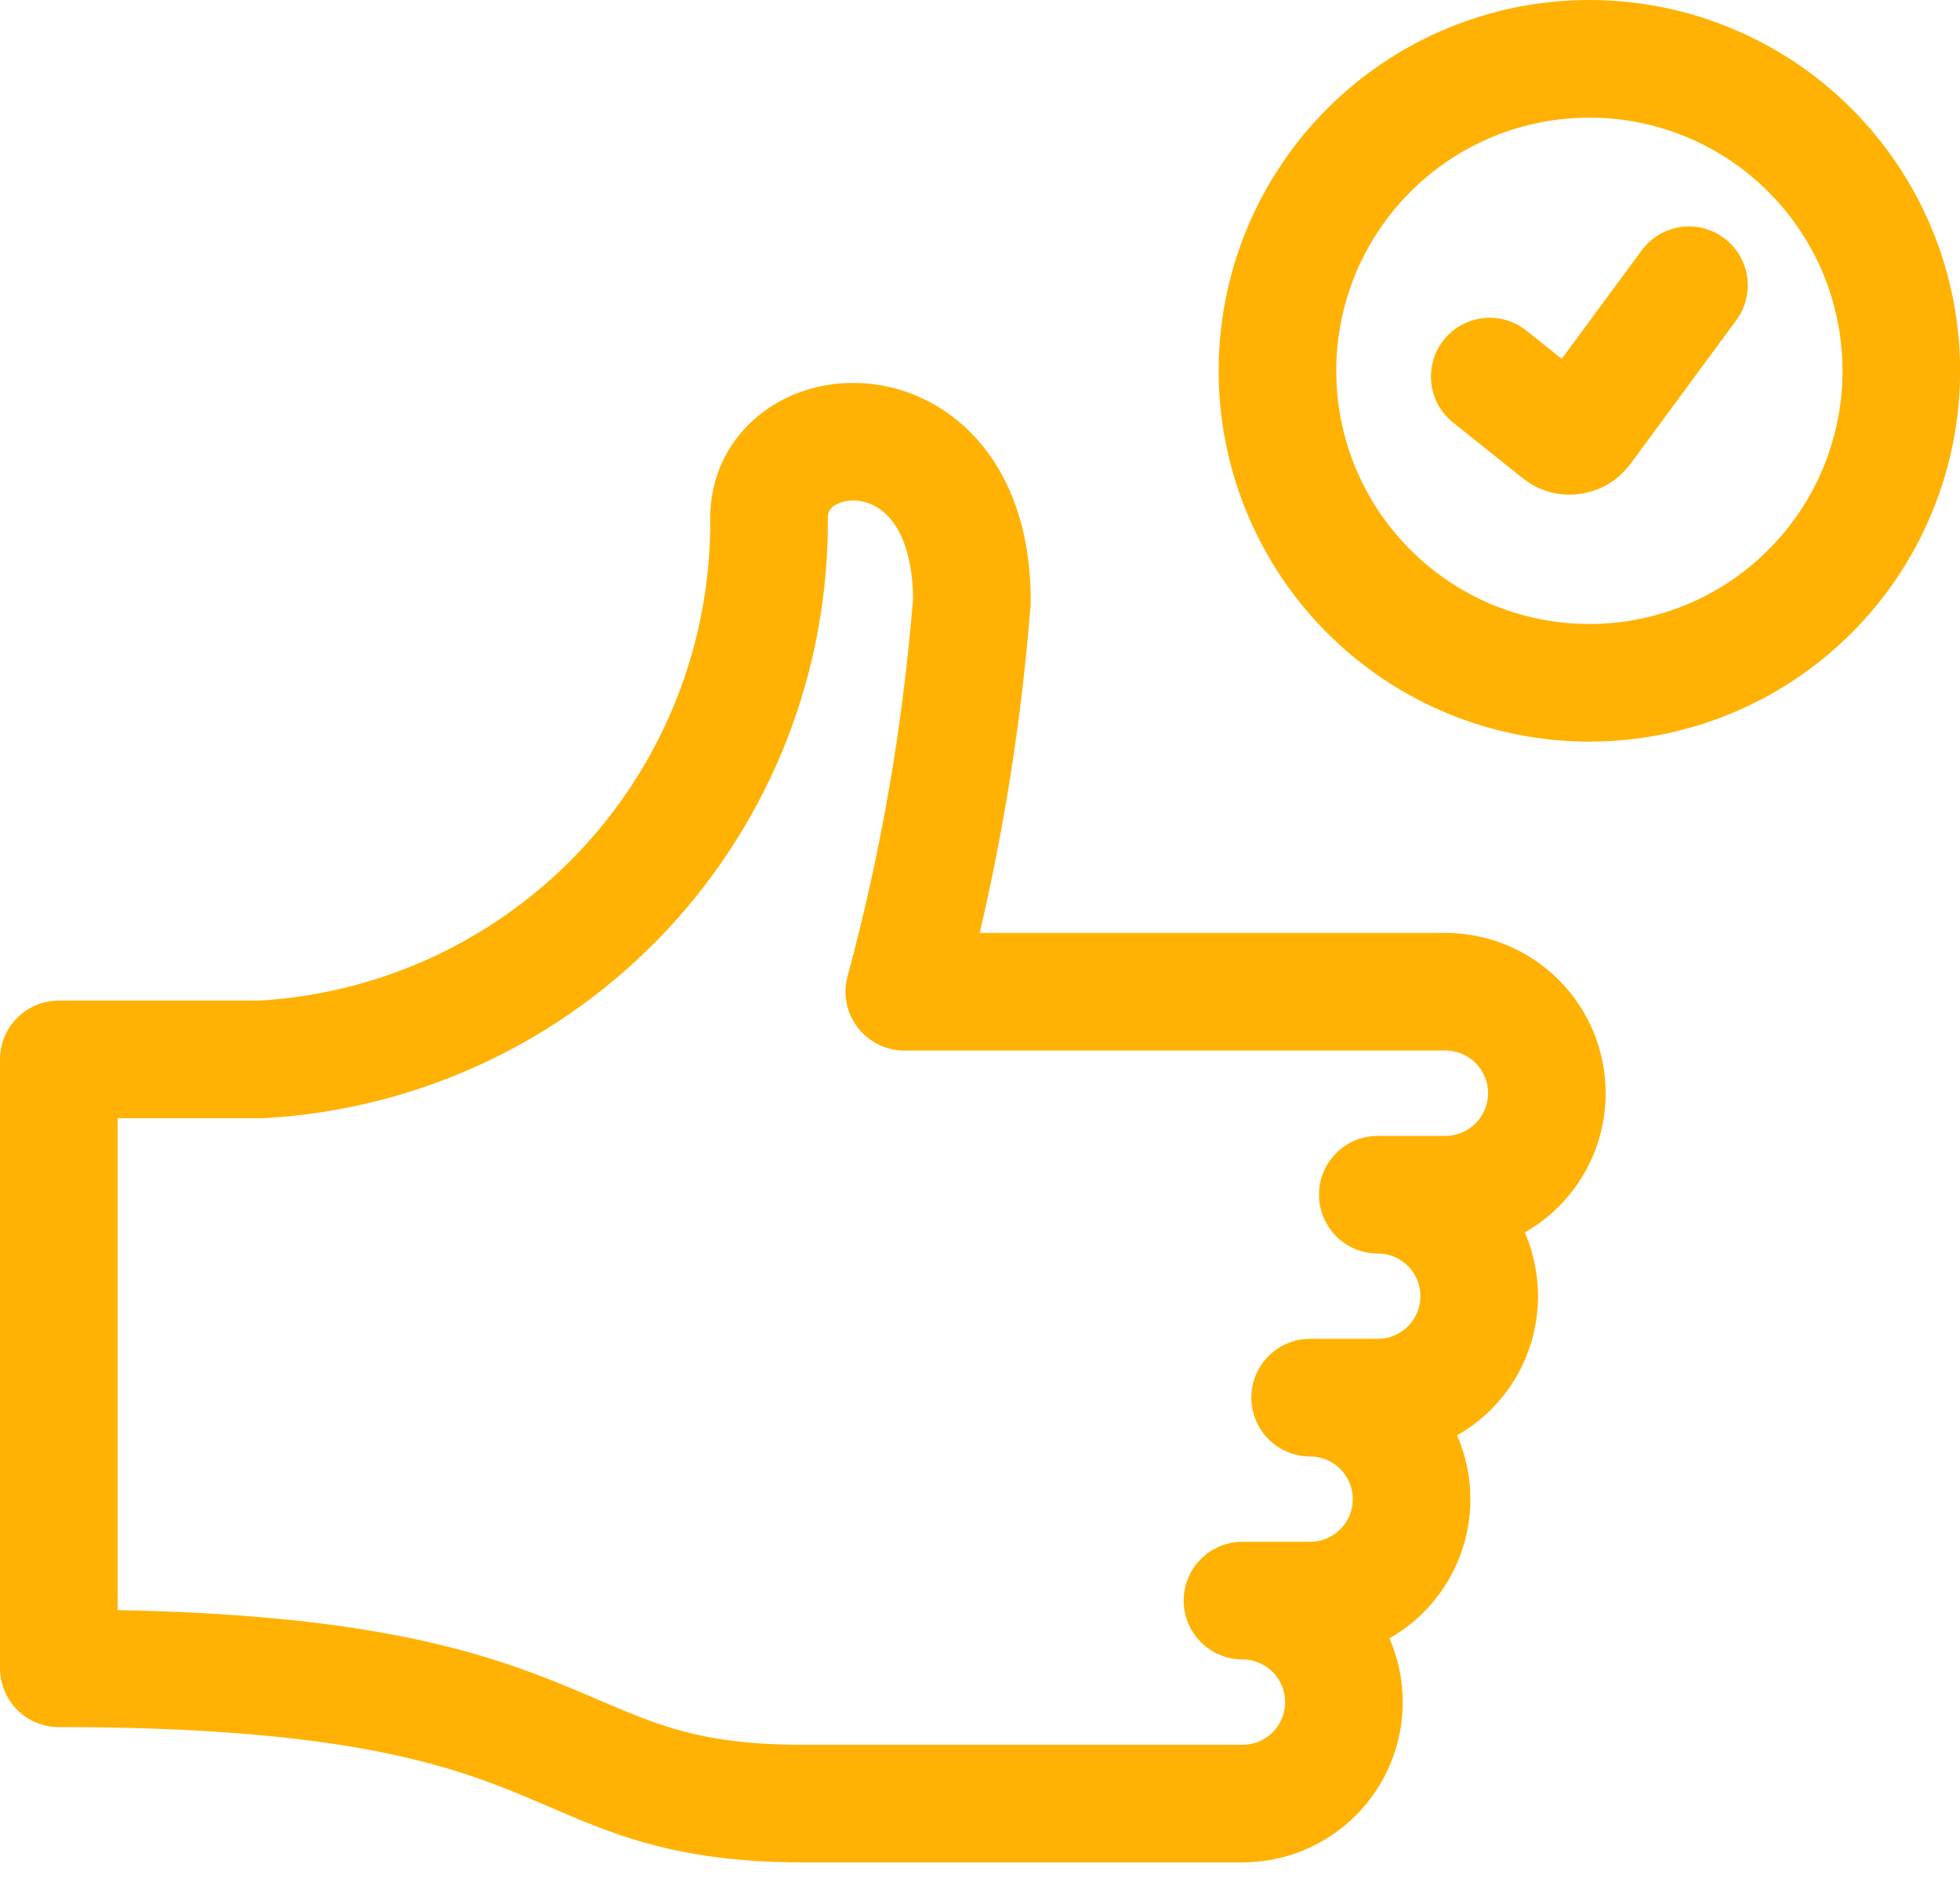
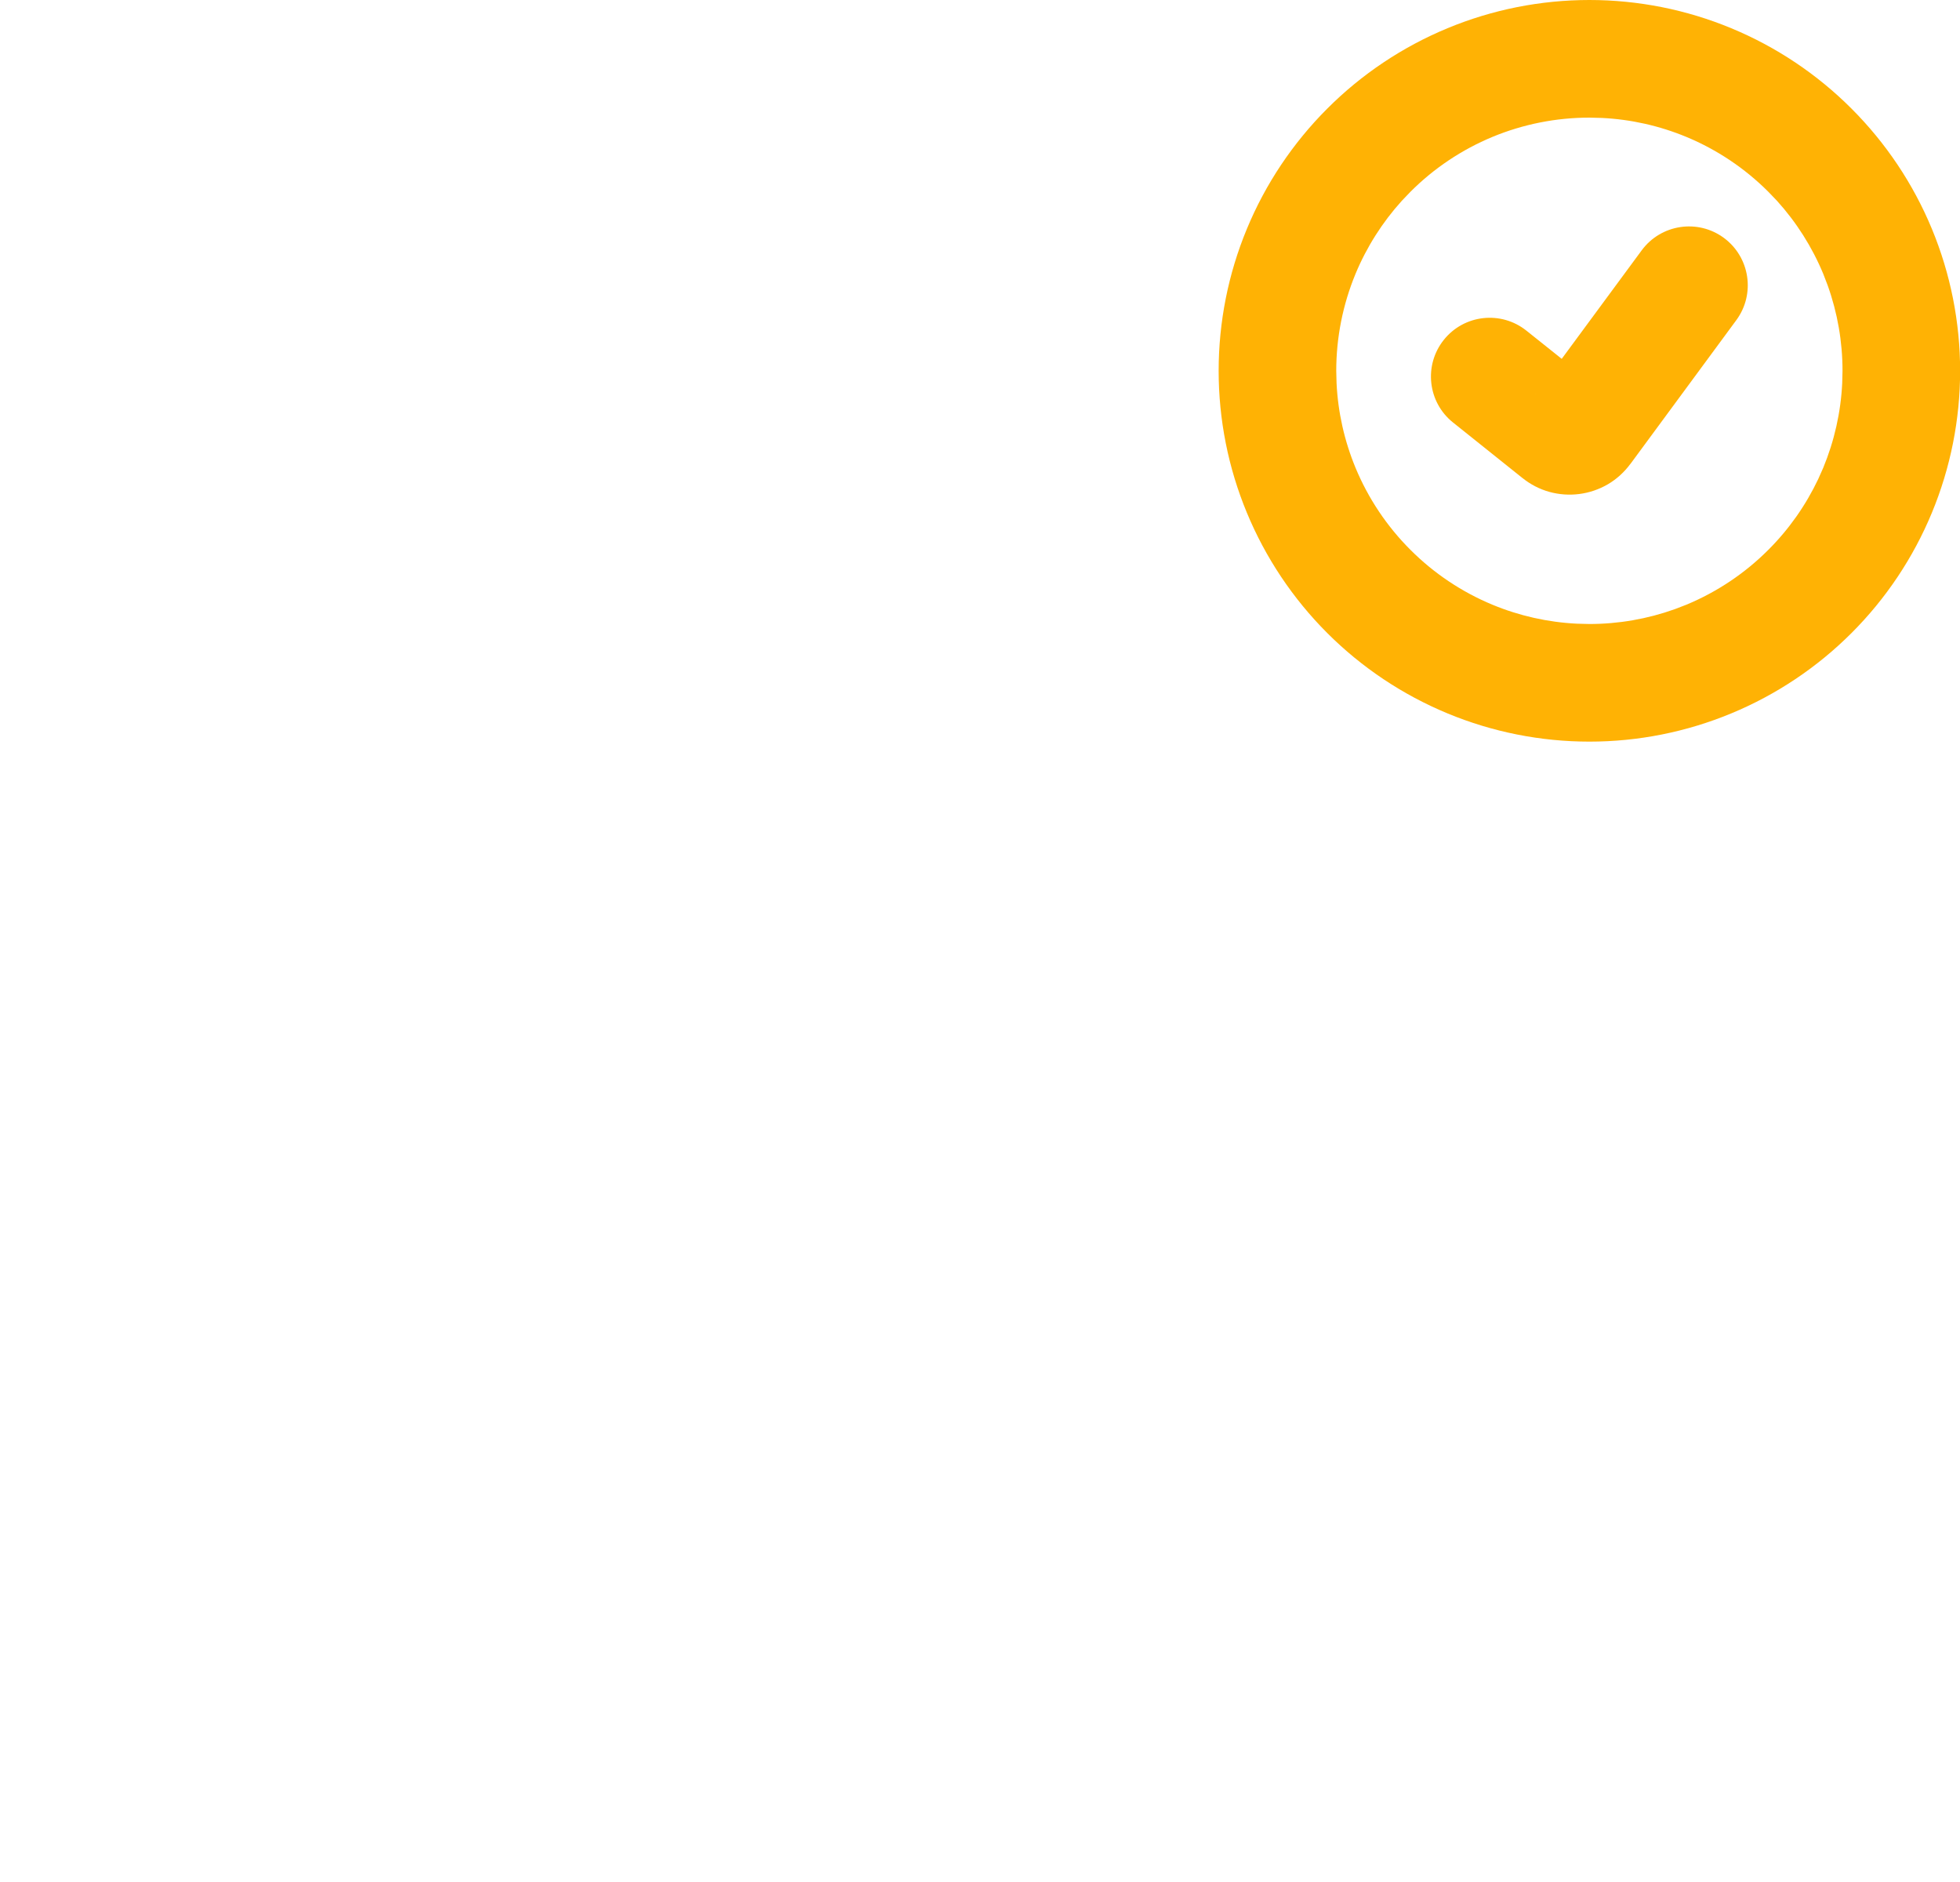
<svg xmlns="http://www.w3.org/2000/svg" width="50" height="48" viewBox="0 0 50 48" fill="none">
-   <path fill-rule="evenodd" clip-rule="evenodd" d="M19.574 10.431C20.408 9.855 21.457 9.654 22.457 9.824C23.478 9.998 24.47 10.56 25.189 11.528C25.906 12.493 26.294 13.776 26.294 15.318C26.294 15.357 26.293 15.398 26.29 15.437C26.069 18.252 25.635 21.046 24.993 23.794H36.873C37.957 23.794 38.997 24.225 39.764 24.991C40.53 25.758 40.961 26.798 40.961 27.882C40.961 28.966 40.53 30.007 39.764 30.773C39.504 31.033 39.211 31.254 38.898 31.433C39.118 31.941 39.235 32.494 39.235 33.059C39.235 34.143 38.805 35.183 38.038 35.949C37.778 36.209 37.485 36.429 37.171 36.608C37.392 37.117 37.51 37.67 37.51 38.235C37.51 39.319 37.079 40.359 36.312 41.126C36.052 41.386 35.76 41.606 35.445 41.785C35.666 42.294 35.784 42.847 35.784 43.412C35.784 44.496 35.353 45.536 34.587 46.303C33.82 47.069 32.78 47.5 31.696 47.5H20.48C16.674 47.5 15.072 46.487 13.021 45.667C11.078 44.89 8.255 44.049 1.5 44.049C0.672 44.049 0 43.377 0 42.549V27.02C0 26.191 0.672 25.52 1.5 25.52H6.616C9.739 25.337 12.674 23.963 14.815 21.681C16.96 19.392 18.143 16.365 18.118 13.227V13.216C18.118 12.008 18.711 11.027 19.574 10.431ZM21.955 12.781C21.661 12.731 21.416 12.805 21.279 12.899C21.172 12.973 21.118 13.059 21.118 13.216C21.146 17.119 19.673 20.885 17.003 23.732C14.33 26.583 10.662 28.296 6.761 28.517C6.733 28.518 6.705 28.52 6.677 28.52H3V41.065C9.019 41.181 11.94 42.004 14.136 42.882C16.399 43.787 17.385 44.5 20.48 44.5H31.696C31.985 44.5 32.262 44.386 32.466 44.182C32.67 43.978 32.784 43.7 32.784 43.412C32.784 43.124 32.67 42.847 32.466 42.643C32.262 42.438 31.985 42.323 31.696 42.323C30.868 42.323 30.197 41.651 30.196 40.823C30.196 39.995 30.868 39.323 31.696 39.323H33.422C33.71 39.323 33.987 39.209 34.191 39.005C34.395 38.801 34.51 38.524 34.51 38.235C34.51 37.947 34.395 37.67 34.191 37.466C33.987 37.262 33.711 37.147 33.422 37.147C32.594 37.147 31.922 36.475 31.922 35.647C31.922 34.87 32.512 34.231 33.269 34.154L33.422 34.147H35.148C35.436 34.147 35.713 34.032 35.917 33.828C36.121 33.624 36.235 33.347 36.235 33.059C36.235 32.77 36.121 32.493 35.917 32.289C35.713 32.085 35.436 31.971 35.148 31.971C34.319 31.971 33.648 31.299 33.648 30.471C33.648 29.694 34.238 29.055 34.994 28.979L35.148 28.971H36.873C37.161 28.971 37.439 28.855 37.643 28.651C37.846 28.447 37.961 28.17 37.961 27.882C37.961 27.593 37.846 27.316 37.643 27.112C37.438 26.908 37.162 26.794 36.873 26.794H23.068C22.602 26.794 22.162 26.576 21.878 26.205C21.594 25.834 21.499 25.353 21.621 24.902C22.474 21.751 23.032 18.526 23.292 15.271C23.284 14.255 23.031 13.653 22.781 13.317C22.531 12.98 22.228 12.828 21.955 12.781Z" fill="#FFB204" />
  <path fill-rule="evenodd" clip-rule="evenodd" d="M41.879 6.386C42.37 5.719 43.309 5.576 43.976 6.067C44.642 6.559 44.785 7.498 44.294 8.165L41.592 11.833L41.591 11.832C41.437 12.041 41.242 12.219 41.018 12.351C40.793 12.482 40.544 12.567 40.285 12.6C40.03 12.632 39.771 12.614 39.523 12.545C39.276 12.476 39.045 12.357 38.844 12.196L38.842 12.195L37.067 10.776C36.42 10.259 36.315 9.315 36.832 8.668C37.349 8.021 38.293 7.916 38.94 8.434L39.84 9.152L41.879 6.386ZM39.175 10.055L39.177 10.054L39.185 10.04C39.182 10.045 39.178 10.05 39.175 10.055Z" fill="#FFB204" />
  <path fill-rule="evenodd" clip-rule="evenodd" d="M40.546 0C41.788 5.05842e-05 43.018 0.244 44.165 0.72C45.312 1.195 46.355 1.892 47.233 2.771C48.111 3.649 48.808 4.691 49.283 5.838C49.758 6.985 50.003 8.216 50.003 9.458C50.003 10.7 49.758 11.93 49.283 13.077C48.808 14.224 48.111 15.268 47.233 16.145C46.355 17.023 45.312 17.72 44.165 18.195C43.018 18.671 41.788 18.915 40.546 18.915C39.304 18.915 38.073 18.671 36.926 18.195C35.779 17.72 34.736 17.023 33.858 16.145C32.98 15.267 32.283 14.224 31.808 13.077C31.332 11.93 31.088 10.7 31.088 9.458C31.088 8.216 31.332 6.985 31.808 5.838C32.283 4.691 32.98 3.649 33.858 2.771C34.736 1.892 35.779 1.195 36.926 0.72C38.073 0.244 39.304 2.05213e-05 40.546 0ZM40.546 3C39.698 3 38.858 3.167 38.074 3.491C37.291 3.816 36.579 4.292 35.98 4.892L35.761 5.121C35.264 5.67 34.863 6.301 34.579 6.986C34.255 7.77 34.088 8.61 34.088 9.458L34.096 9.775C34.132 10.515 34.295 11.243 34.579 11.929C34.904 12.712 35.38 13.424 35.98 14.023C36.579 14.623 37.291 15.099 38.074 15.424C38.76 15.708 39.488 15.871 40.227 15.907L40.546 15.915C41.288 15.915 42.024 15.787 42.721 15.538L43.017 15.424C43.8 15.099 44.512 14.623 45.111 14.023C45.636 13.499 46.066 12.888 46.383 12.219L46.512 11.929C46.795 11.243 46.959 10.515 46.995 9.775L47.003 9.458C47.003 8.716 46.875 7.98 46.626 7.283L46.512 6.986C46.228 6.301 45.828 5.67 45.331 5.121L45.111 4.892C44.512 4.292 43.8 3.816 43.017 3.491C42.331 3.207 41.603 3.044 40.863 3.008L40.546 3Z" fill="#FFB204" />
</svg>